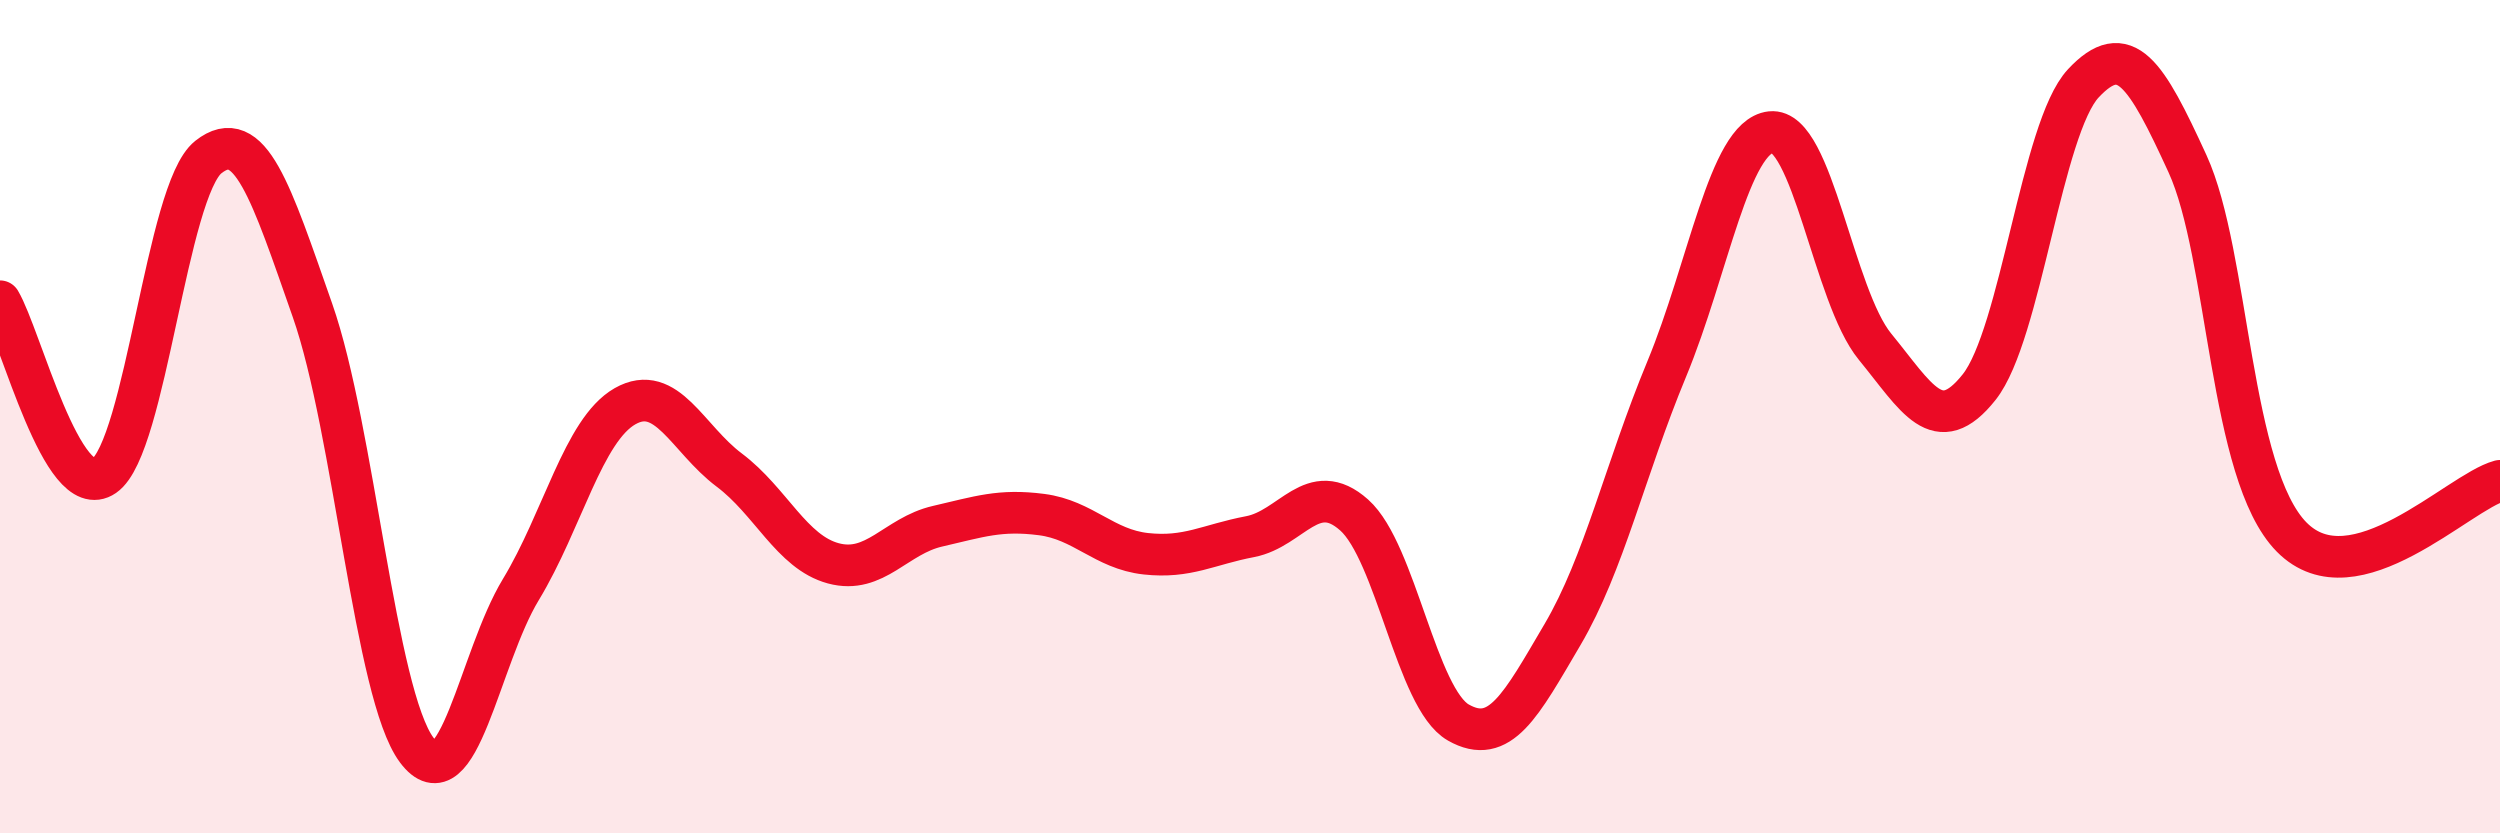
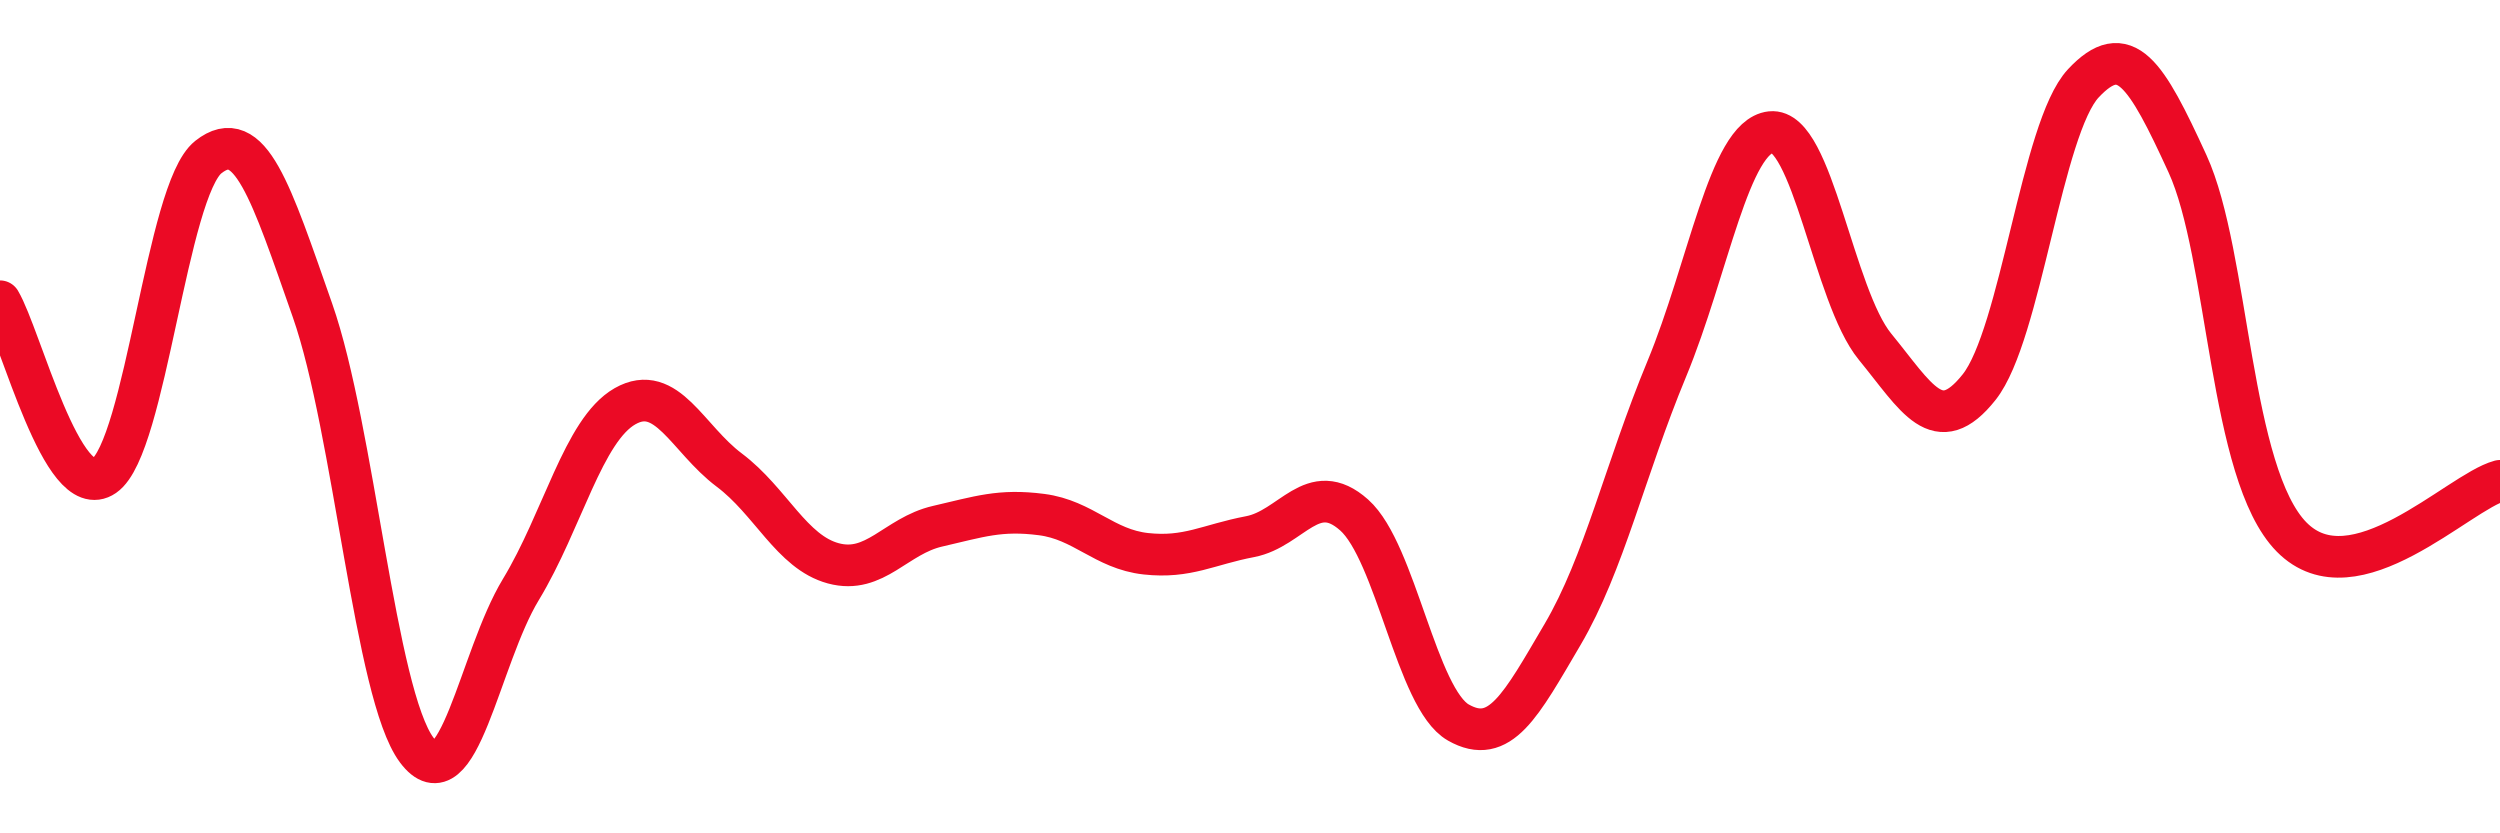
<svg xmlns="http://www.w3.org/2000/svg" width="60" height="20" viewBox="0 0 60 20">
-   <path d="M 0,7.23 C 0.5,8.07 1.5,12.11 2.5,11.42 C 3.5,10.73 4,4.56 5,3.77 C 6,2.98 6.5,4.6 7.5,7.45 C 8.5,10.3 9,16.66 10,18 C 11,19.34 11.5,15.8 12.5,14.15 C 13.5,12.5 14,10.32 15,9.75 C 16,9.18 16.5,10.53 17.5,11.28 C 18.5,12.03 19,13.25 20,13.52 C 21,13.79 21.5,12.86 22.5,12.63 C 23.5,12.4 24,12.22 25,12.35 C 26,12.48 26.5,13.18 27.5,13.29 C 28.5,13.4 29,13.07 30,12.88 C 31,12.69 31.5,11.47 32.5,12.36 C 33.5,13.25 34,16.77 35,17.34 C 36,17.91 36.5,16.93 37.5,15.23 C 38.5,13.53 39,11.27 40,8.86 C 41,6.45 41.5,3.28 42.5,3.17 C 43.5,3.06 44,7.1 45,8.32 C 46,9.54 46.5,10.55 47.5,9.29 C 48.5,8.03 49,3.07 50,2 C 51,0.93 51.5,1.75 52.5,3.93 C 53.5,6.11 53.5,11.37 55,12.89 C 56.5,14.41 59,11.81 60,11.54L60 20L0 20Z" fill="#EB0A25" opacity="0.1" stroke-linecap="round" stroke-linejoin="round" />
  <path d="M 0,7.23 C 0.5,8.07 1.5,12.11 2.5,11.42 C 3.5,10.73 4,4.56 5,3.77 C 6,2.98 6.5,4.6 7.5,7.45 C 8.5,10.3 9,16.66 10,18 C 11,19.34 11.5,15.8 12.5,14.15 C 13.5,12.5 14,10.32 15,9.75 C 16,9.18 16.5,10.53 17.5,11.28 C 18.5,12.03 19,13.25 20,13.52 C 21,13.79 21.5,12.86 22.5,12.63 C 23.5,12.4 24,12.22 25,12.35 C 26,12.48 26.5,13.18 27.5,13.29 C 28.5,13.4 29,13.07 30,12.88 C 31,12.69 31.5,11.47 32.5,12.36 C 33.5,13.25 34,16.77 35,17.34 C 36,17.91 36.5,16.93 37.5,15.23 C 38.5,13.53 39,11.27 40,8.86 C 41,6.45 41.5,3.28 42.5,3.17 C 43.5,3.06 44,7.1 45,8.32 C 46,9.54 46.5,10.55 47.5,9.29 C 48.5,8.03 49,3.07 50,2 C 51,0.93 51.5,1.75 52.5,3.93 C 53.5,6.11 53.5,11.37 55,12.89 C 56.5,14.41 59,11.81 60,11.54" stroke="#EB0A25" stroke-width="1" fill="none" stroke-linecap="round" stroke-linejoin="round" />
</svg>